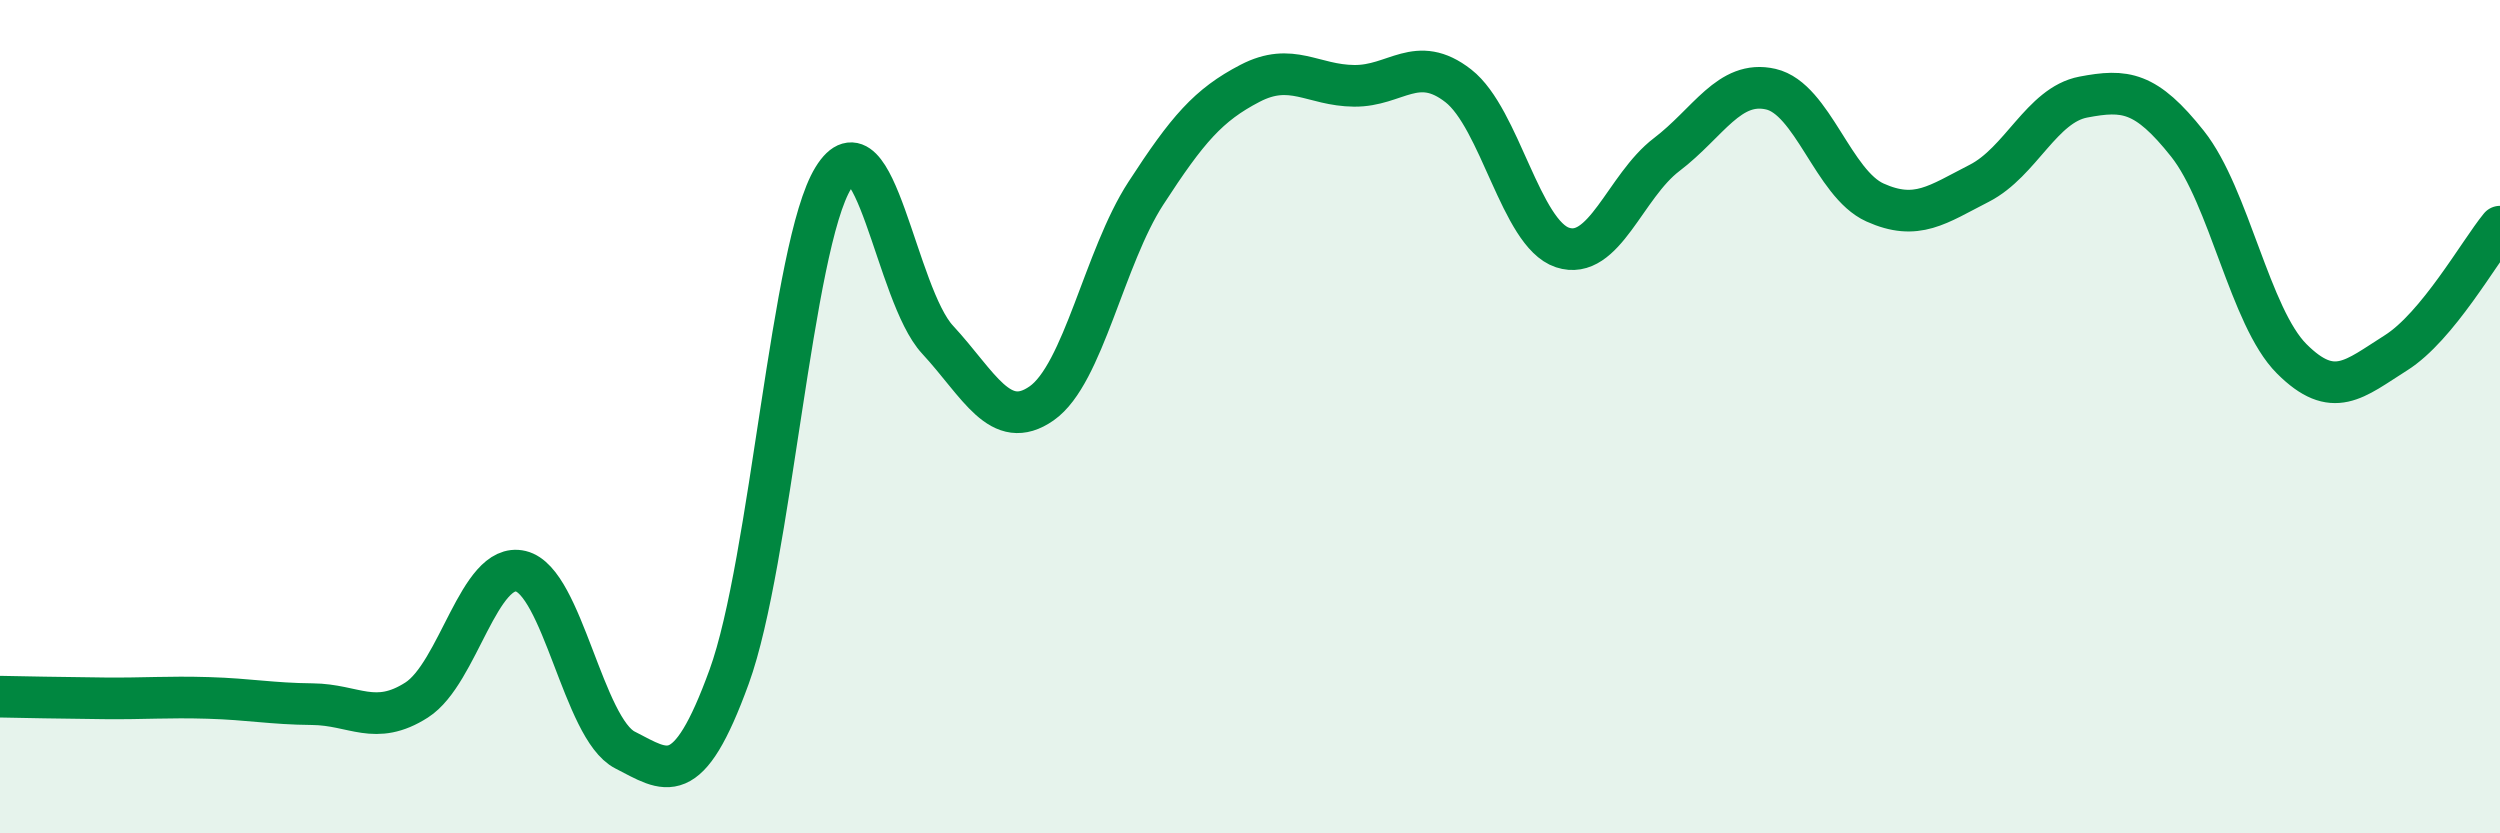
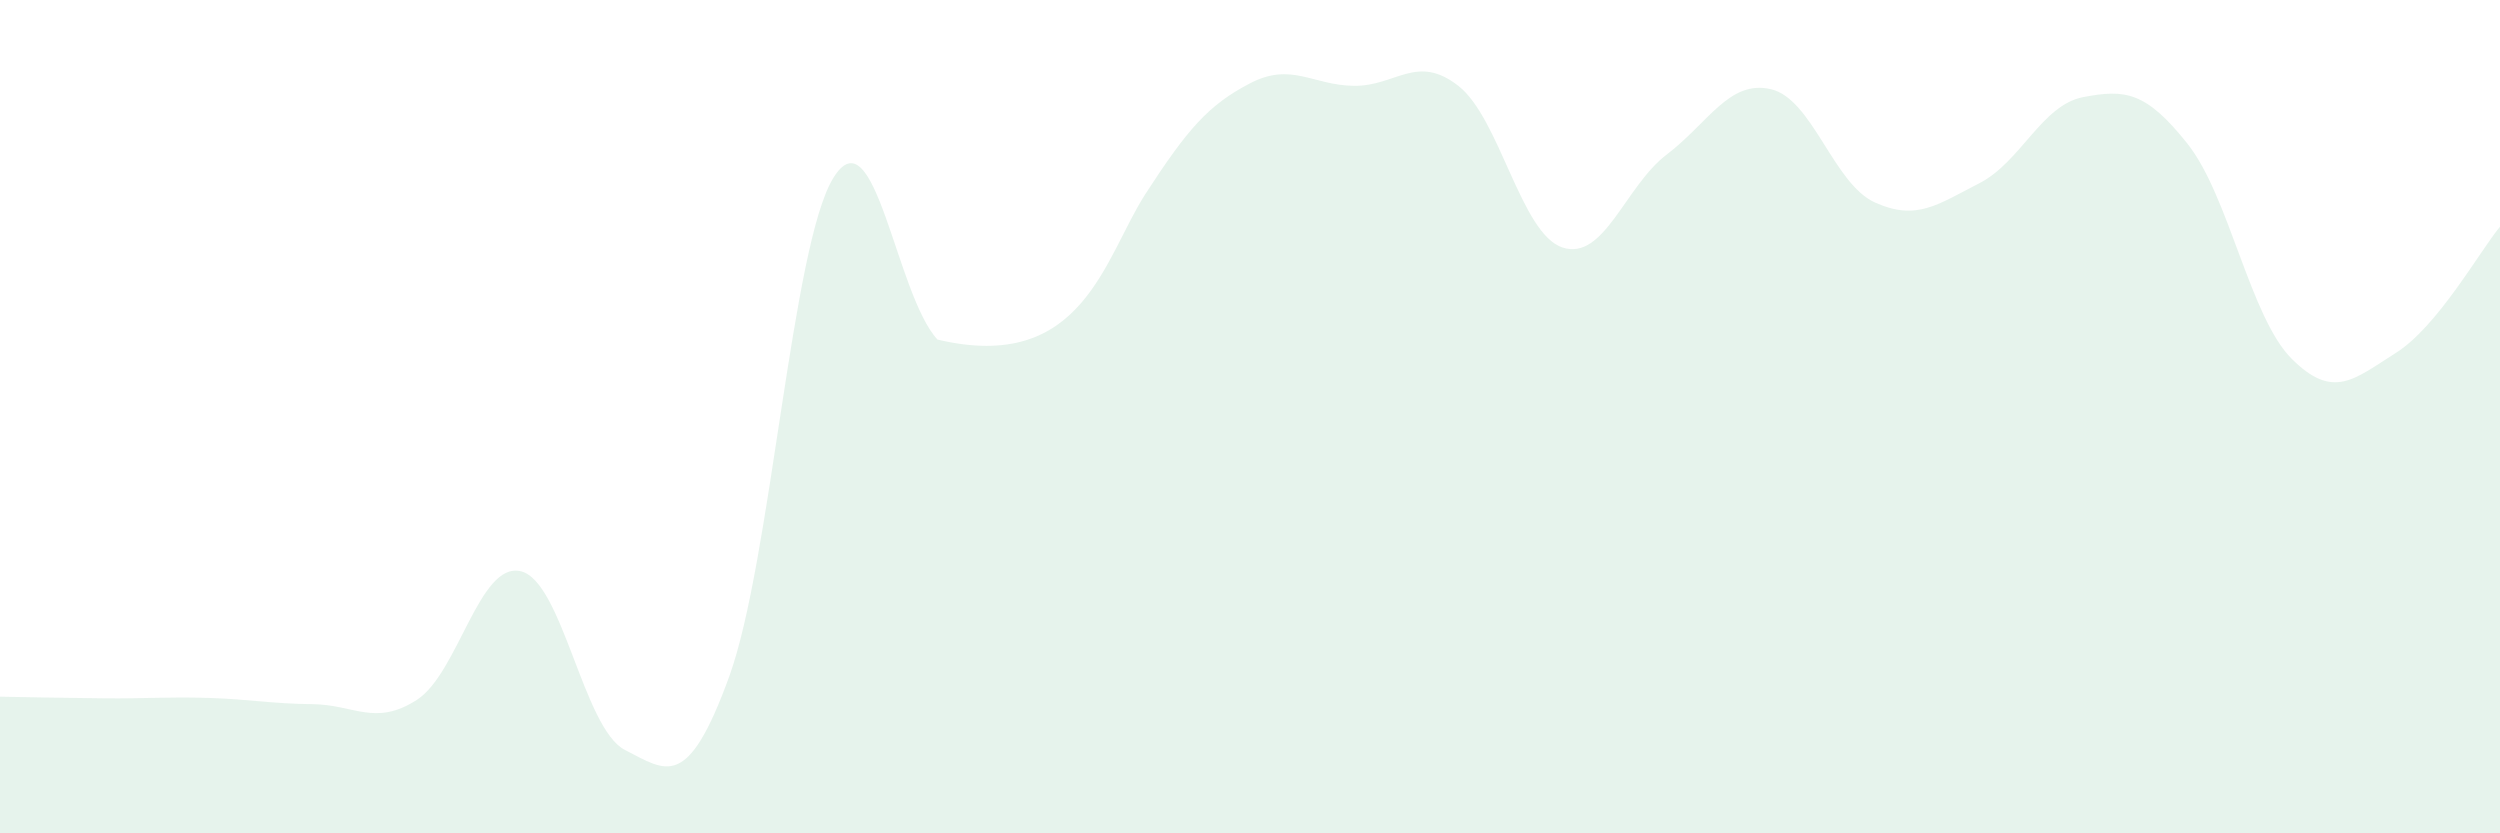
<svg xmlns="http://www.w3.org/2000/svg" width="60" height="20" viewBox="0 0 60 20">
-   <path d="M 0,16.72 C 0.5,16.73 1.5,16.75 2.5,16.76 C 3.5,16.77 4,16.72 5,16.75 C 6,16.78 6.5,16.89 7.5,16.9 C 8.5,16.91 9,17.44 10,16.8 C 11,16.16 11.5,13.47 12.5,13.71 C 13.5,13.95 14,17.49 15,18 C 16,18.51 16.5,18.99 17.5,16.24 C 18.5,13.49 19,5.89 20,4.27 C 21,2.65 21.5,7.07 22.5,8.15 C 23.5,9.23 24,10.38 25,9.68 C 26,8.98 26.5,6.18 27.5,4.64 C 28.5,3.1 29,2.52 30,2 C 31,1.48 31.5,2.05 32.5,2.06 C 33.5,2.07 34,1.28 35,2.06 C 36,2.84 36.5,5.61 37.5,5.94 C 38.5,6.27 39,4.47 40,3.71 C 41,2.95 41.5,1.91 42.5,2.14 C 43.5,2.37 44,4.41 45,4.86 C 46,5.31 46.5,4.91 47.5,4.4 C 48.5,3.89 49,2.52 50,2.33 C 51,2.14 51.5,2.19 52.5,3.45 C 53.5,4.71 54,7.61 55,8.61 C 56,9.61 56.5,9.1 57.5,8.47 C 58.5,7.84 59.5,6.05 60,5.44L60 20L0 20Z" fill="#008740" opacity="0.1" stroke-linecap="round" stroke-linejoin="round" />
-   <path d="M 0,16.72 C 0.5,16.73 1.5,16.75 2.5,16.76 C 3.5,16.77 4,16.72 5,16.75 C 6,16.78 6.5,16.89 7.5,16.9 C 8.5,16.91 9,17.44 10,16.8 C 11,16.16 11.5,13.47 12.5,13.71 C 13.5,13.95 14,17.49 15,18 C 16,18.51 16.5,18.99 17.5,16.24 C 18.5,13.49 19,5.89 20,4.27 C 21,2.65 21.5,7.07 22.5,8.15 C 23.5,9.23 24,10.38 25,9.68 C 26,8.98 26.5,6.18 27.5,4.64 C 28.5,3.1 29,2.52 30,2 C 31,1.48 31.5,2.05 32.5,2.06 C 33.5,2.07 34,1.28 35,2.06 C 36,2.84 36.5,5.61 37.5,5.94 C 38.5,6.27 39,4.47 40,3.71 C 41,2.95 41.5,1.91 42.5,2.14 C 43.5,2.37 44,4.41 45,4.86 C 46,5.31 46.5,4.91 47.5,4.4 C 48.5,3.89 49,2.52 50,2.33 C 51,2.14 51.5,2.19 52.5,3.45 C 53.5,4.71 54,7.61 55,8.61 C 56,9.61 56.5,9.1 57.5,8.47 C 58.5,7.84 59.5,6.05 60,5.44" stroke="#008740" stroke-width="1" fill="none" stroke-linecap="round" stroke-linejoin="round" />
+   <path d="M 0,16.72 C 0.5,16.73 1.5,16.75 2.5,16.76 C 3.5,16.77 4,16.72 5,16.75 C 6,16.78 6.5,16.89 7.5,16.9 C 8.5,16.91 9,17.44 10,16.8 C 11,16.16 11.5,13.47 12.5,13.71 C 13.5,13.95 14,17.49 15,18 C 16,18.51 16.5,18.99 17.5,16.24 C 18.5,13.49 19,5.89 20,4.27 C 21,2.65 21.5,7.07 22.5,8.15 C 26,8.98 26.5,6.18 27.5,4.64 C 28.5,3.1 29,2.52 30,2 C 31,1.48 31.5,2.05 32.5,2.06 C 33.5,2.07 34,1.28 35,2.06 C 36,2.84 36.5,5.61 37.5,5.94 C 38.5,6.27 39,4.47 40,3.71 C 41,2.95 41.5,1.91 42.5,2.14 C 43.5,2.37 44,4.41 45,4.86 C 46,5.31 46.5,4.91 47.5,4.4 C 48.5,3.89 49,2.52 50,2.33 C 51,2.14 51.5,2.19 52.5,3.45 C 53.5,4.71 54,7.61 55,8.61 C 56,9.61 56.5,9.1 57.5,8.47 C 58.5,7.84 59.5,6.05 60,5.44L60 20L0 20Z" fill="#008740" opacity="0.1" stroke-linecap="round" stroke-linejoin="round" />
</svg>